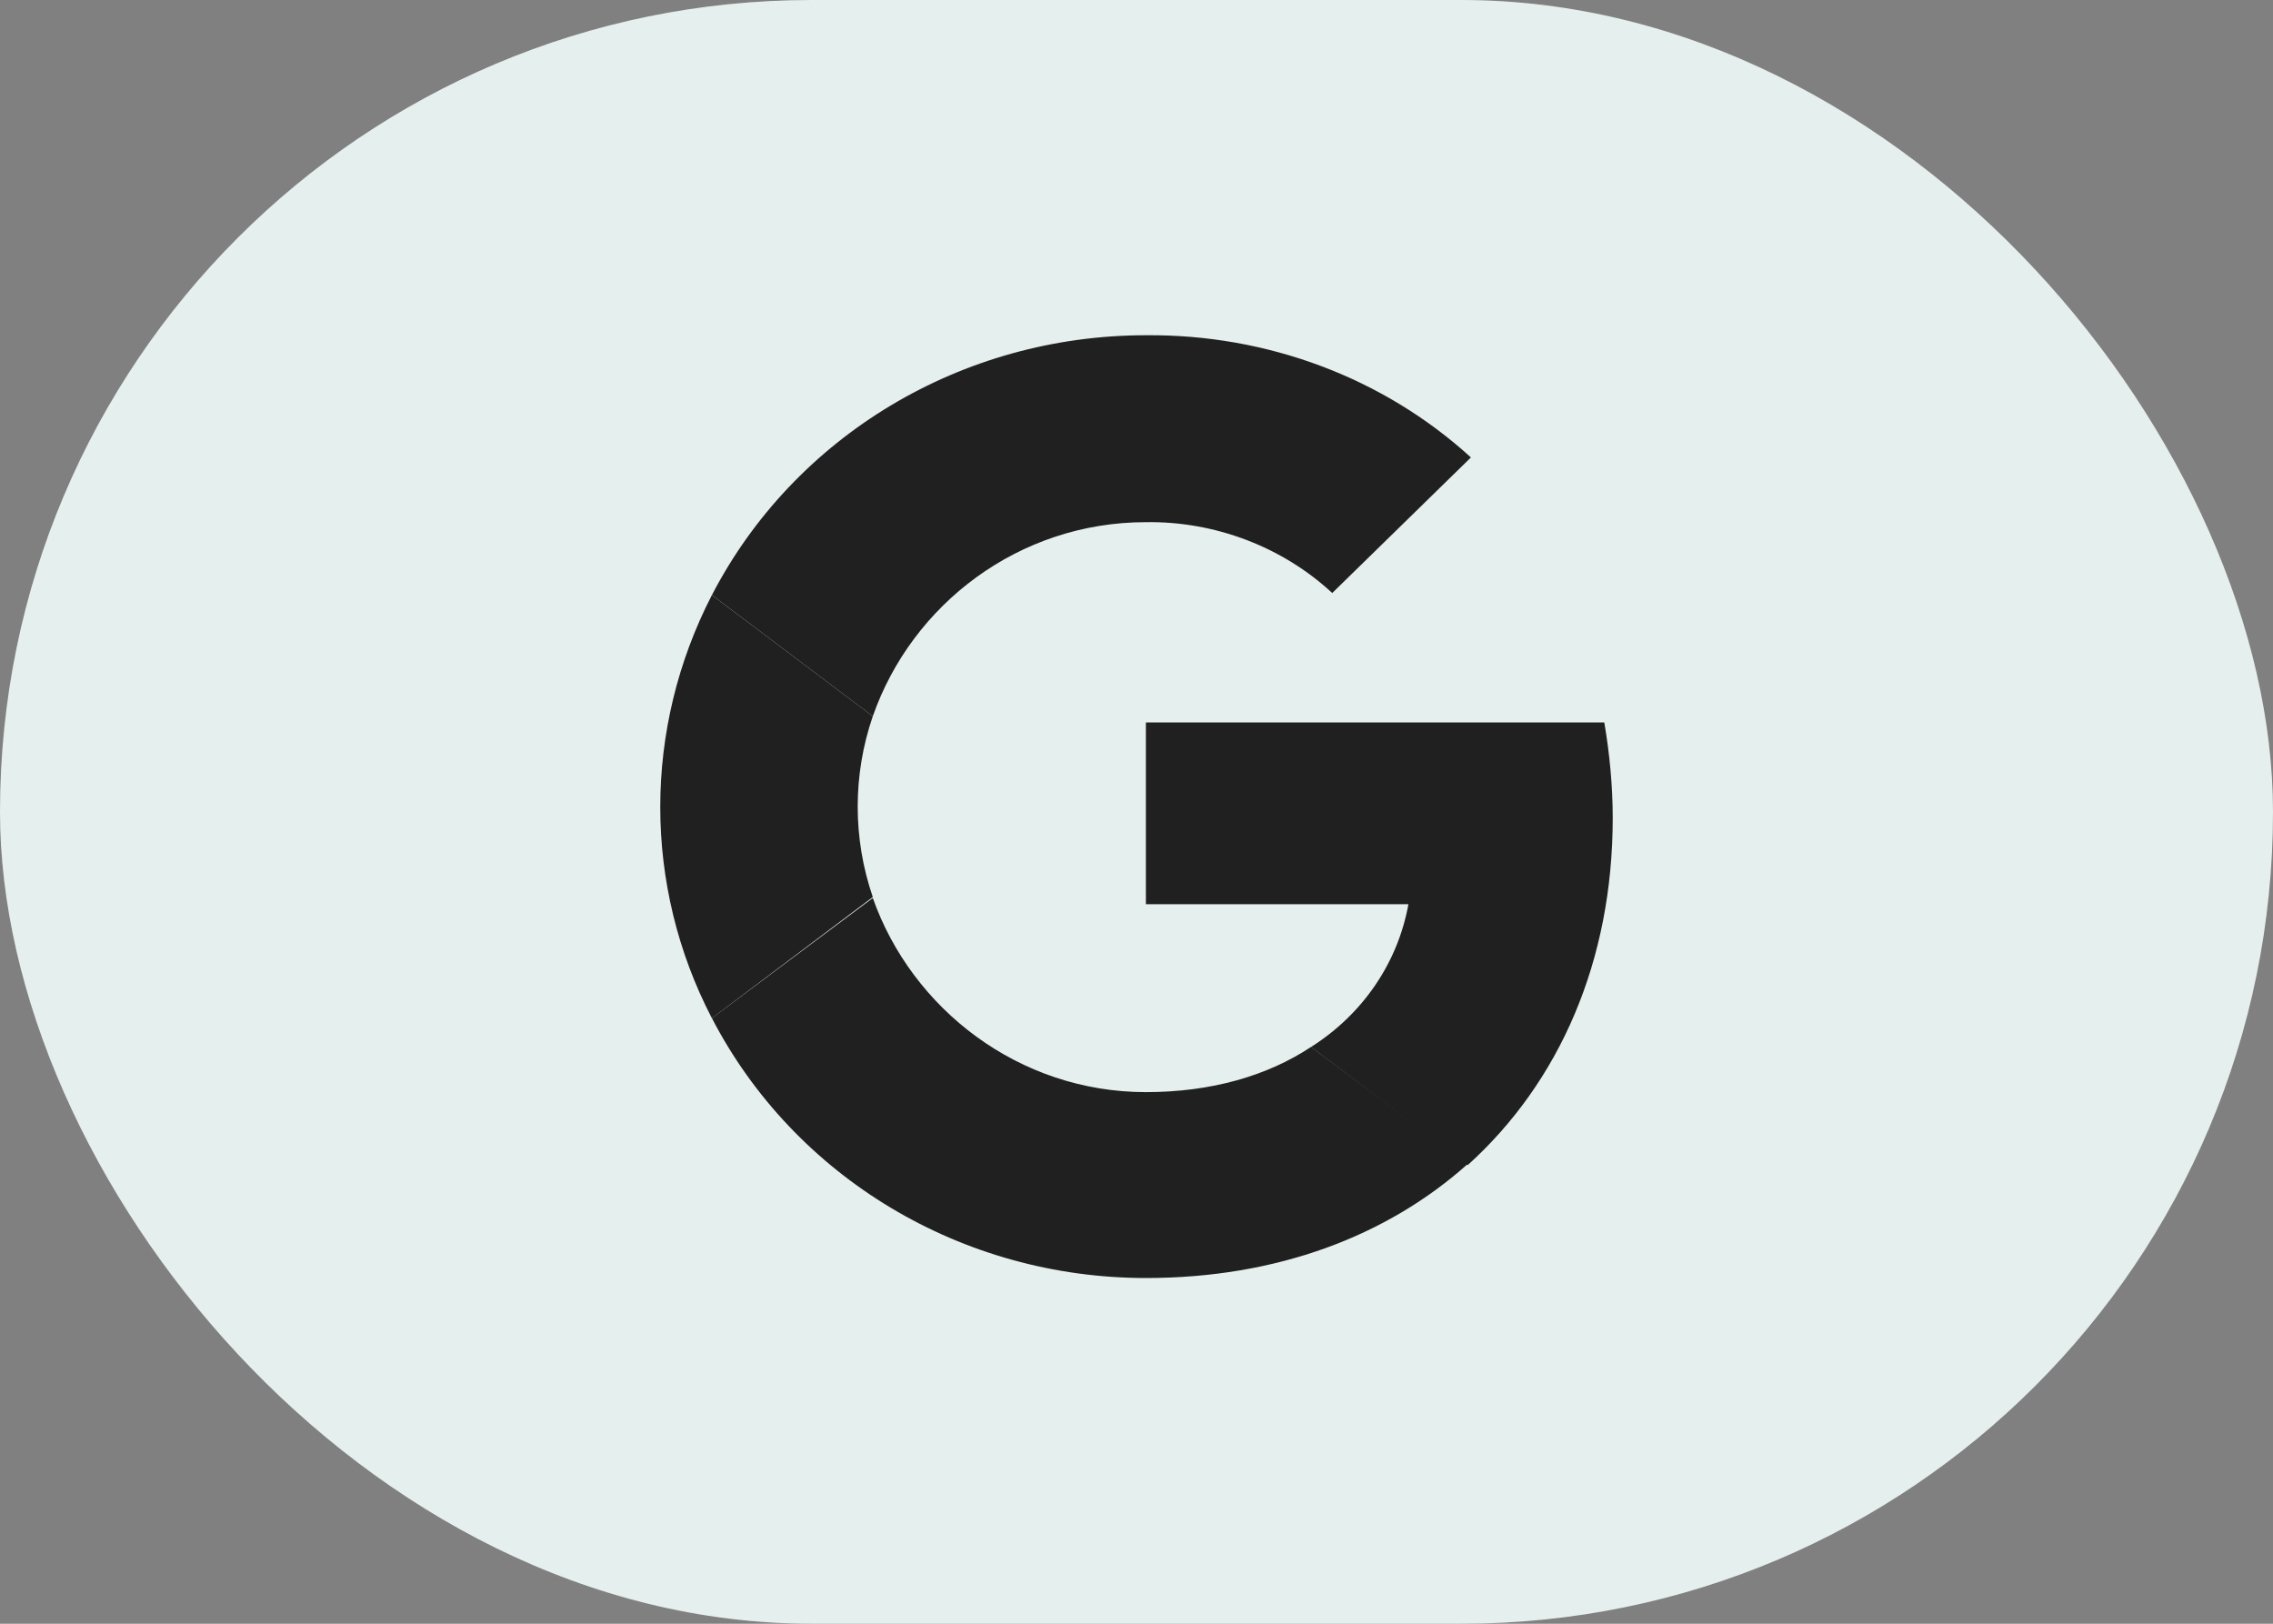
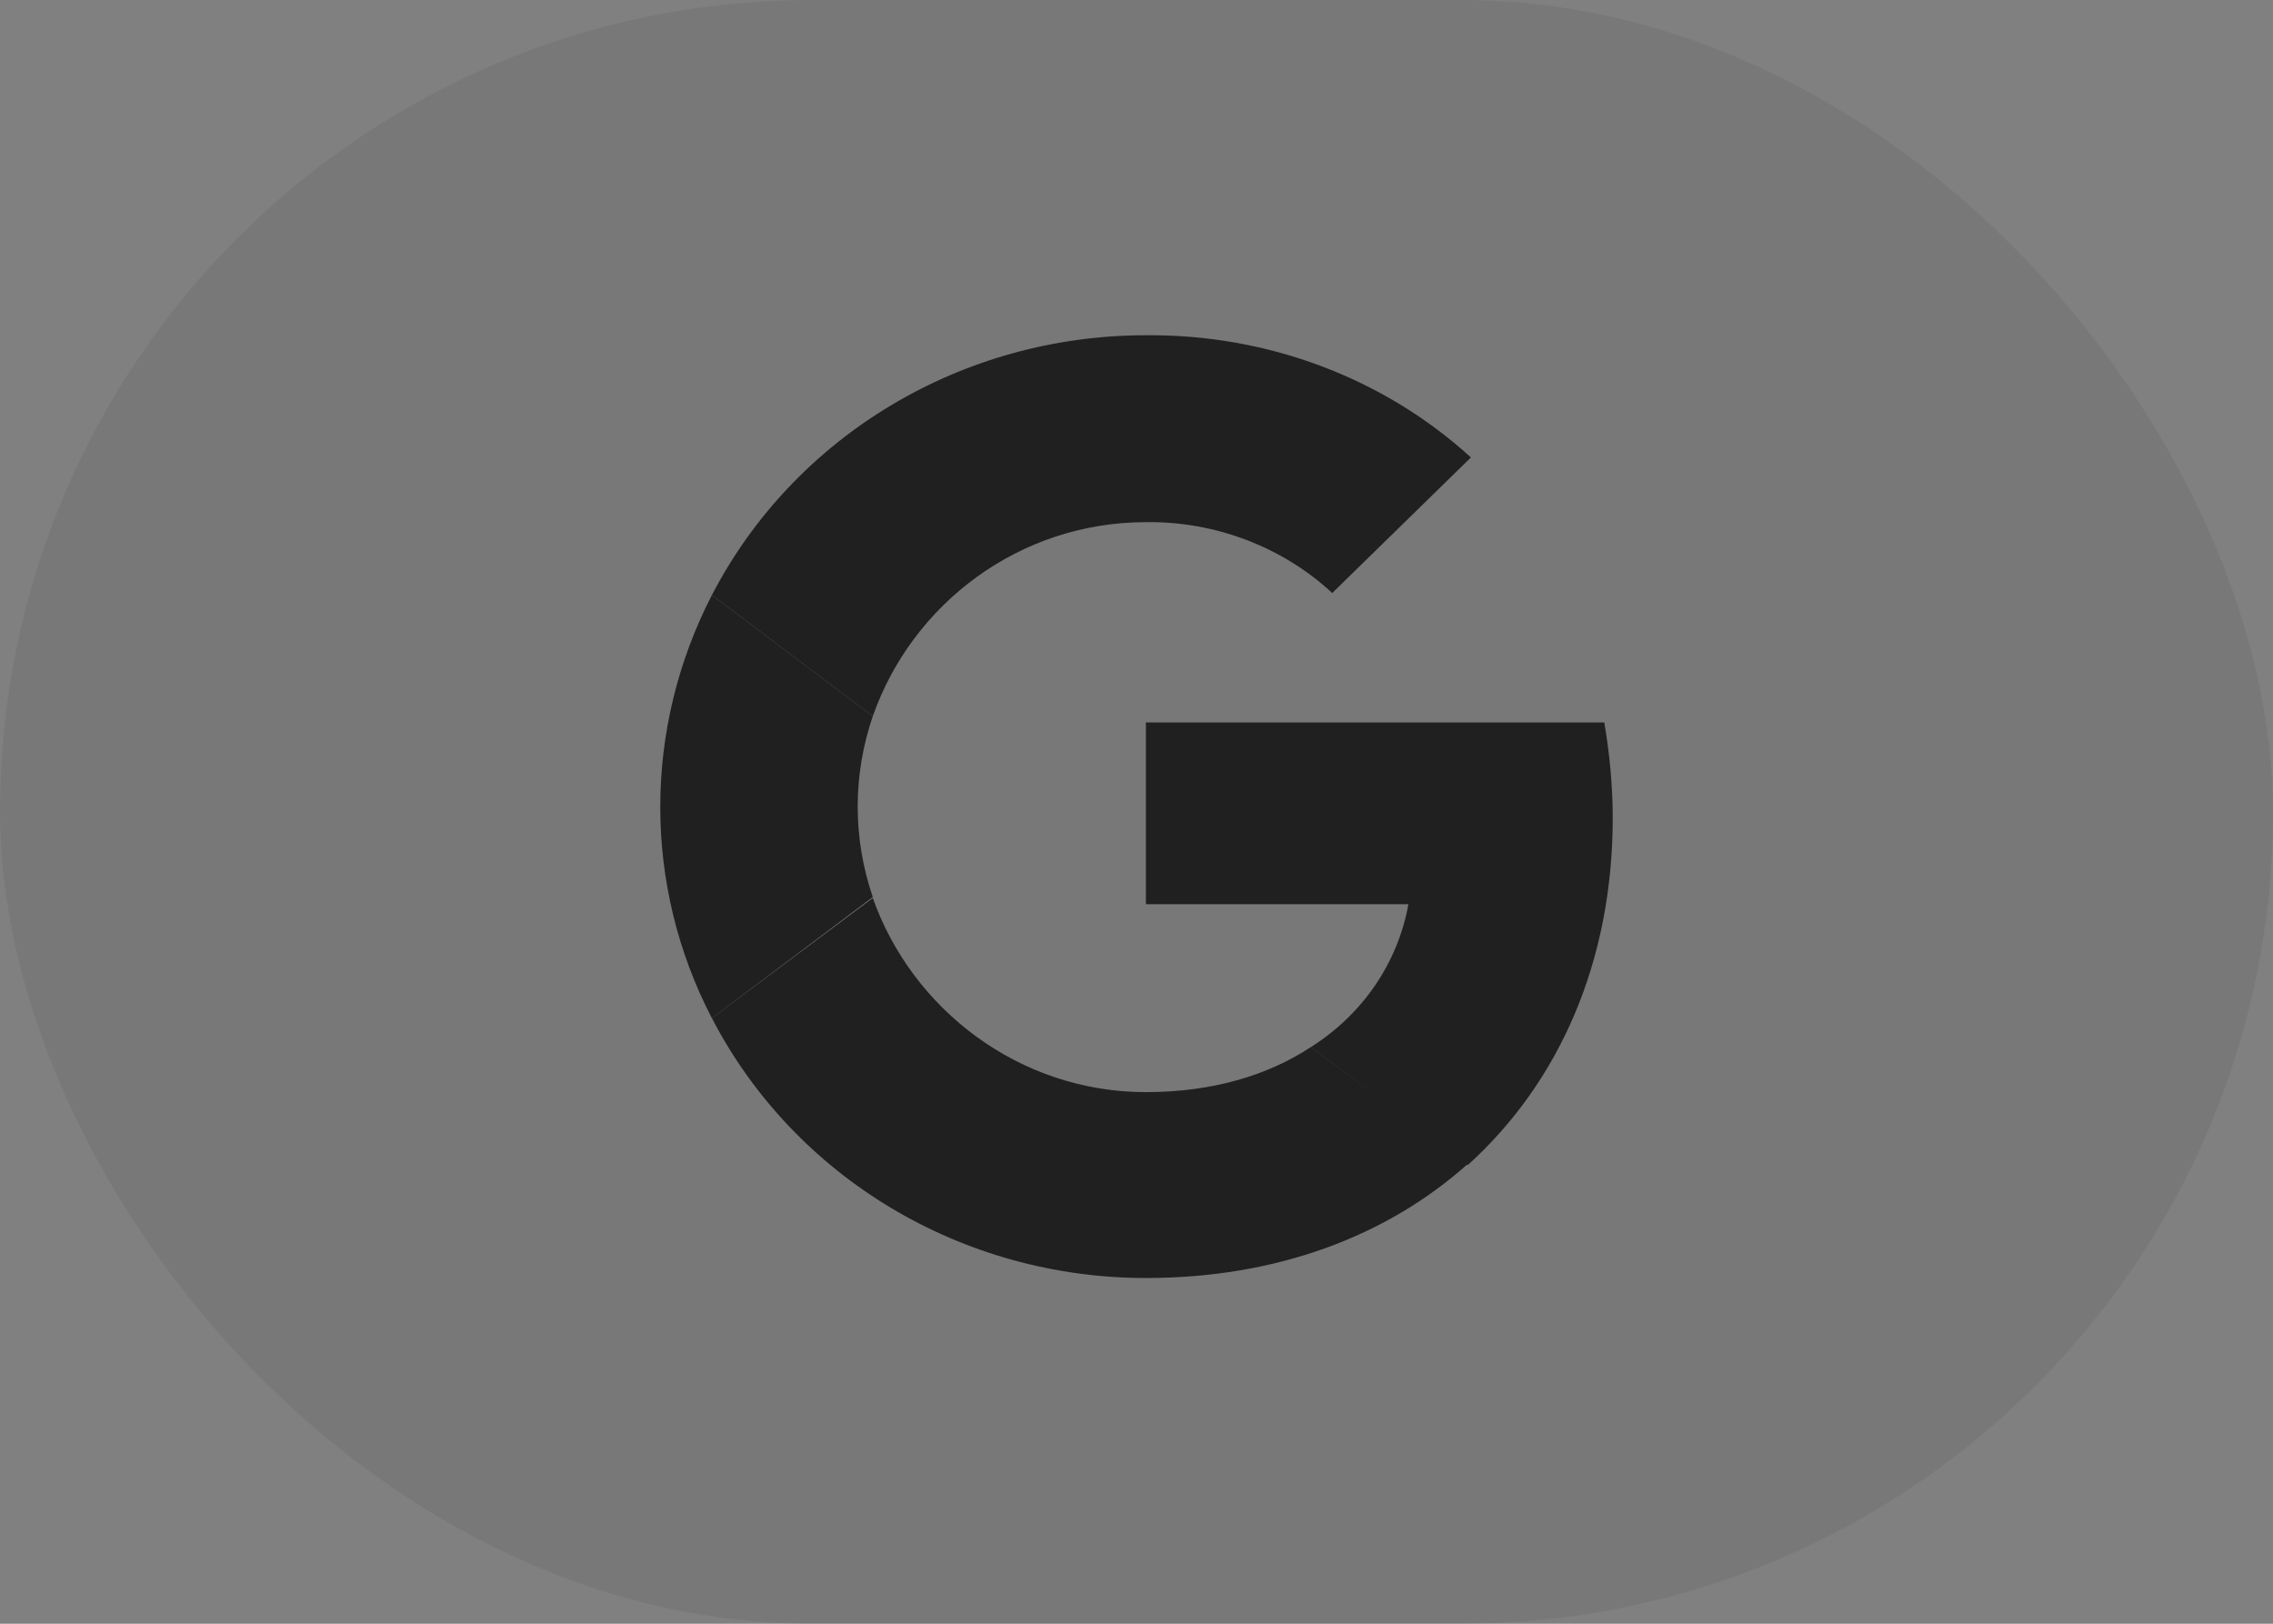
<svg xmlns="http://www.w3.org/2000/svg" width="70" height="50" viewBox="0 0 70 50" fill="none" class="mt-5" data-v-inspector="components/content/opinion-md.vue:11:7" data-v-5b94615c="">
  <rect x="0" y="0" width="70" height="50" fill="#808080" stroke="none" />
-   <rect width="70" height="50" rx="25" fill="#F3FEFC" data-v-inspector="components/content/opinion-md.vue:12:9" data-v-5b94615c="" />
  <rect width="70" height="50" rx="25" fill="black" fill-opacity="0.06" data-v-inspector="components/content/opinion-md.vue:13:9" data-v-5b94615c="" />
  <path d="M49.666 25.187C49.666 24.207 49.569 23.195 49.406 22.246H35.289V27.844H43.374C43.048 29.646 41.972 31.228 40.375 32.24L45.2 35.877C48.036 33.315 49.666 29.583 49.666 25.187Z" fill="#202020" data-v-inspector="components/content/opinion-md.vue:14:9" data-v-5b94615c="" />
  <path d="M35.291 39.354C39.333 39.354 42.724 38.057 45.201 35.843L40.376 32.238C39.04 33.123 37.312 33.63 35.291 33.63C31.378 33.63 28.085 31.068 26.879 27.652L21.924 31.352C24.467 36.254 29.618 39.354 35.291 39.354Z" fill="#202020" data-v-inspector="components/content/opinion-md.vue:17:9" data-v-5b94615c="" />
  <path d="M26.879 27.622C26.259 25.819 26.259 23.859 26.879 22.056L21.923 18.324C19.804 22.436 19.804 27.274 21.923 31.354L26.879 27.622Z" fill="#202020" data-v-inspector="components/content/opinion-md.vue:20:9" data-v-5b94615c="" />
  <path d="M35.291 16.079C37.41 16.047 39.496 16.838 41.028 18.261L45.299 14.086C42.593 11.62 39.007 10.291 35.291 10.323C29.618 10.323 24.467 13.422 21.924 18.324L26.879 22.056C28.085 18.609 31.378 16.079 35.291 16.079Z" fill="#202020" data-v-inspector="components/content/opinion-md.vue:23:9" data-v-5b94615c="" />
</svg>